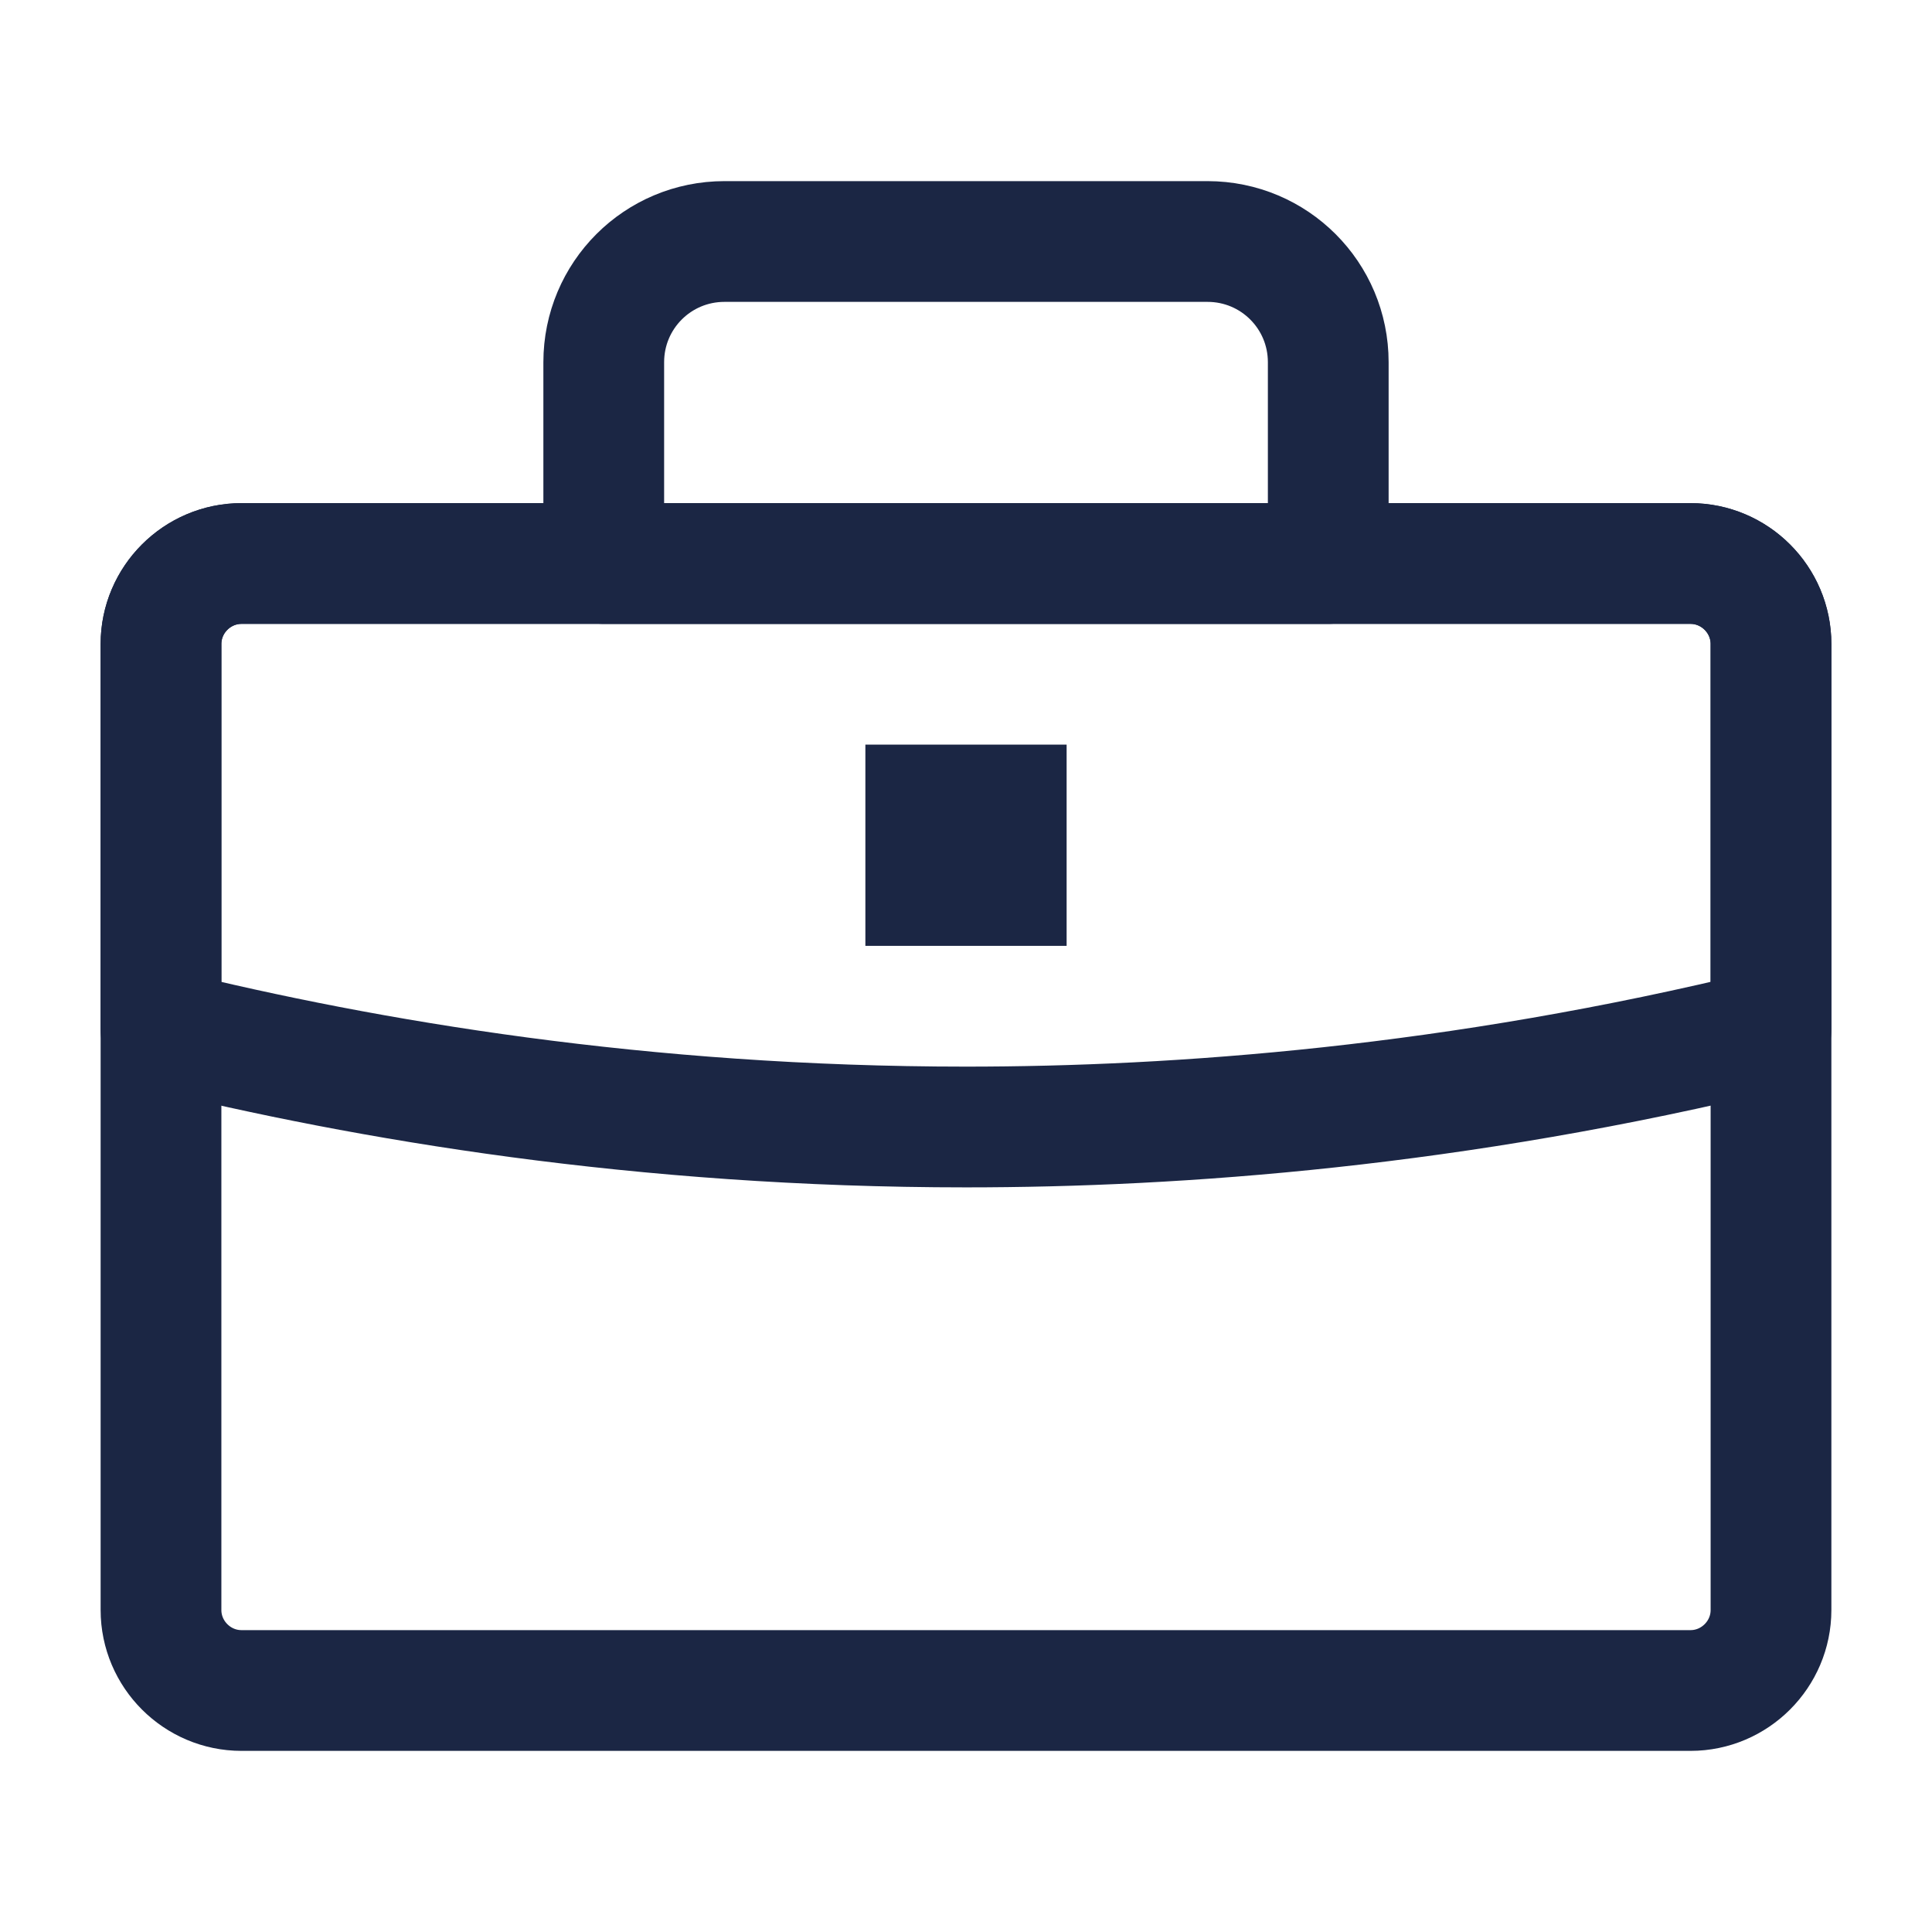
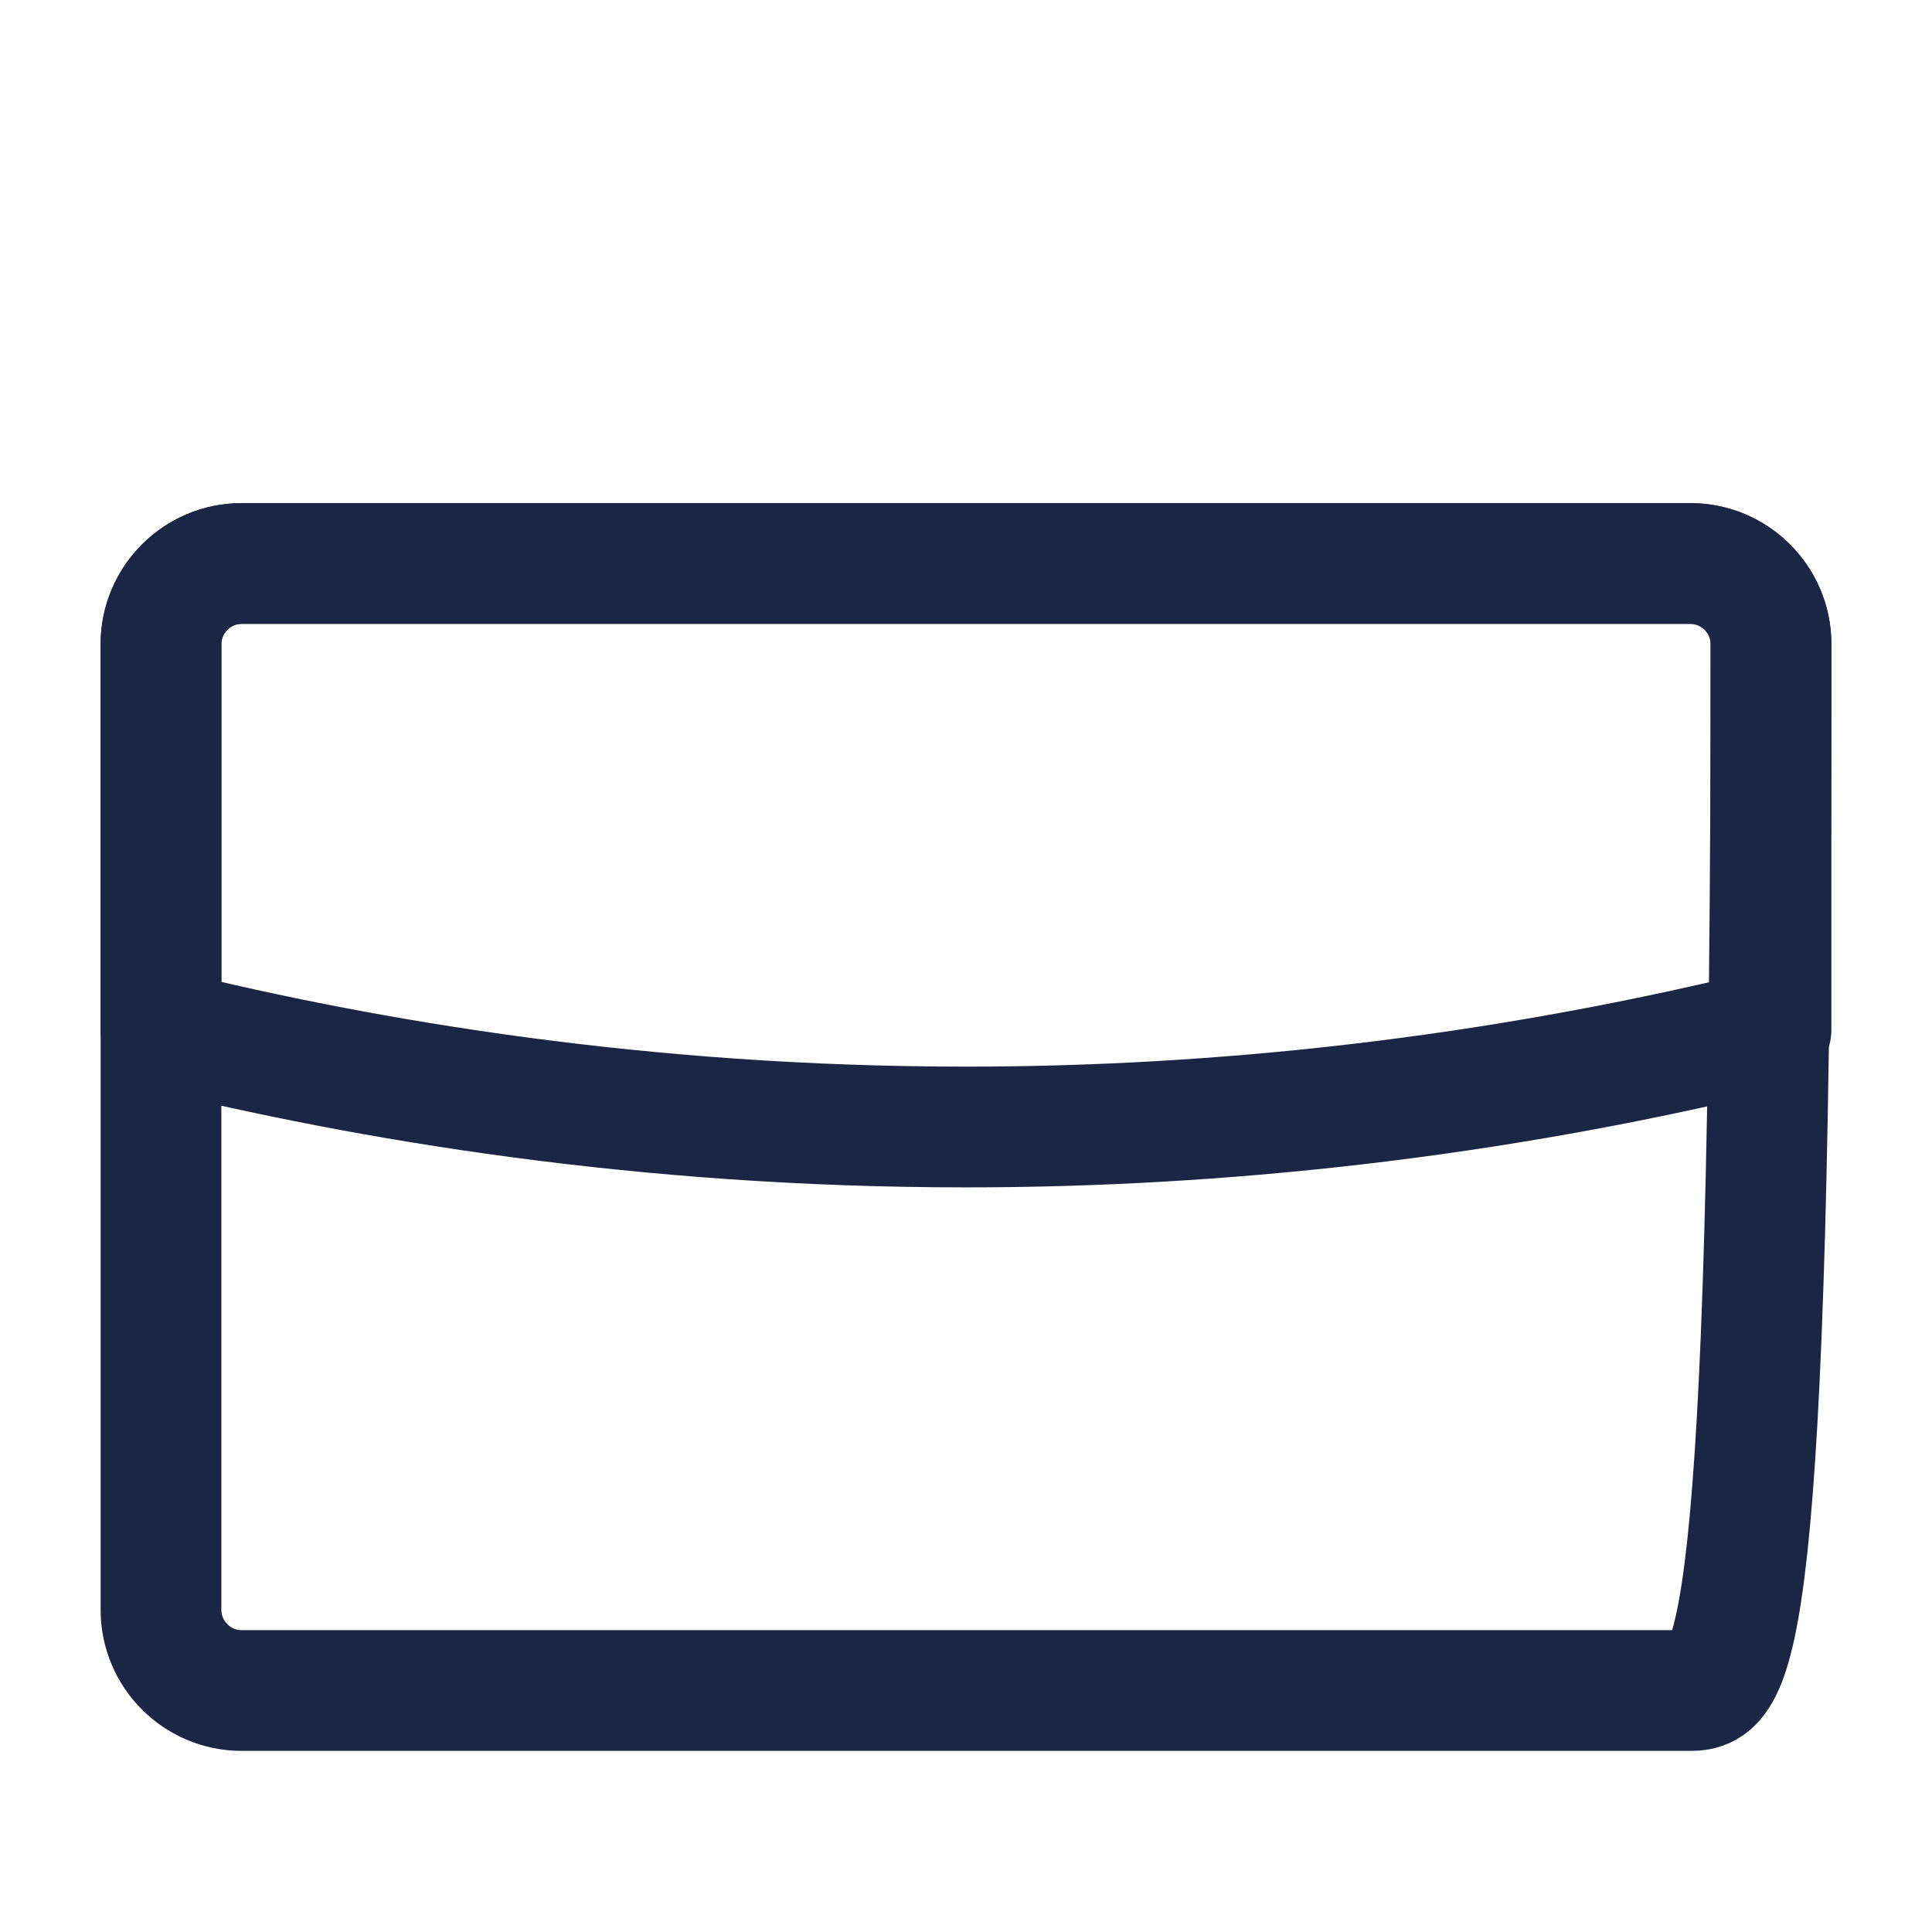
<svg xmlns="http://www.w3.org/2000/svg" width="24" height="24" viewBox="0 0 24 24" fill="none">
-   <path d="M21 21H3C2.45 21 2 20.55 2 20V8C2 7.45 2.45 7 3 7H21C21.55 7 22 7.45 22 8V20C22 20.55 21.55 21 21 21Z" stroke="#1B2644" stroke-width="1.5" stroke-linecap="round" stroke-linejoin="round" />
-   <path d="M16.5 7H7.5V4.5C7.5 3.67 8.17 3 9 3H15C15.83 3 16.5 3.67 16.5 4.5V7Z" stroke="#1B2644" stroke-width="1.5" stroke-linecap="round" stroke-linejoin="round" />
+   <path d="M21 21H3C2.45 21 2 20.55 2 20V8C2 7.45 2.45 7 3 7H21C21.55 7 22 7.45 22 8C22 20.55 21.55 21 21 21Z" stroke="#1B2644" stroke-width="1.5" stroke-linecap="round" stroke-linejoin="round" />
  <path d="M22 12.79C18.08 13.75 14.63 14 12 14C7.97 14 4.56 13.42 2 12.79V8C2 7.45 2.45 7 3 7H21C21.55 7 22 7.45 22 8V12.79Z" stroke="#1B2644" stroke-width="1.5" stroke-linecap="round" stroke-linejoin="round" />
-   <path d="M12.5 10H11.5V11H12.5V10Z" stroke="#1B2644" stroke-width="1.5" stroke-linecap="round" />
</svg>